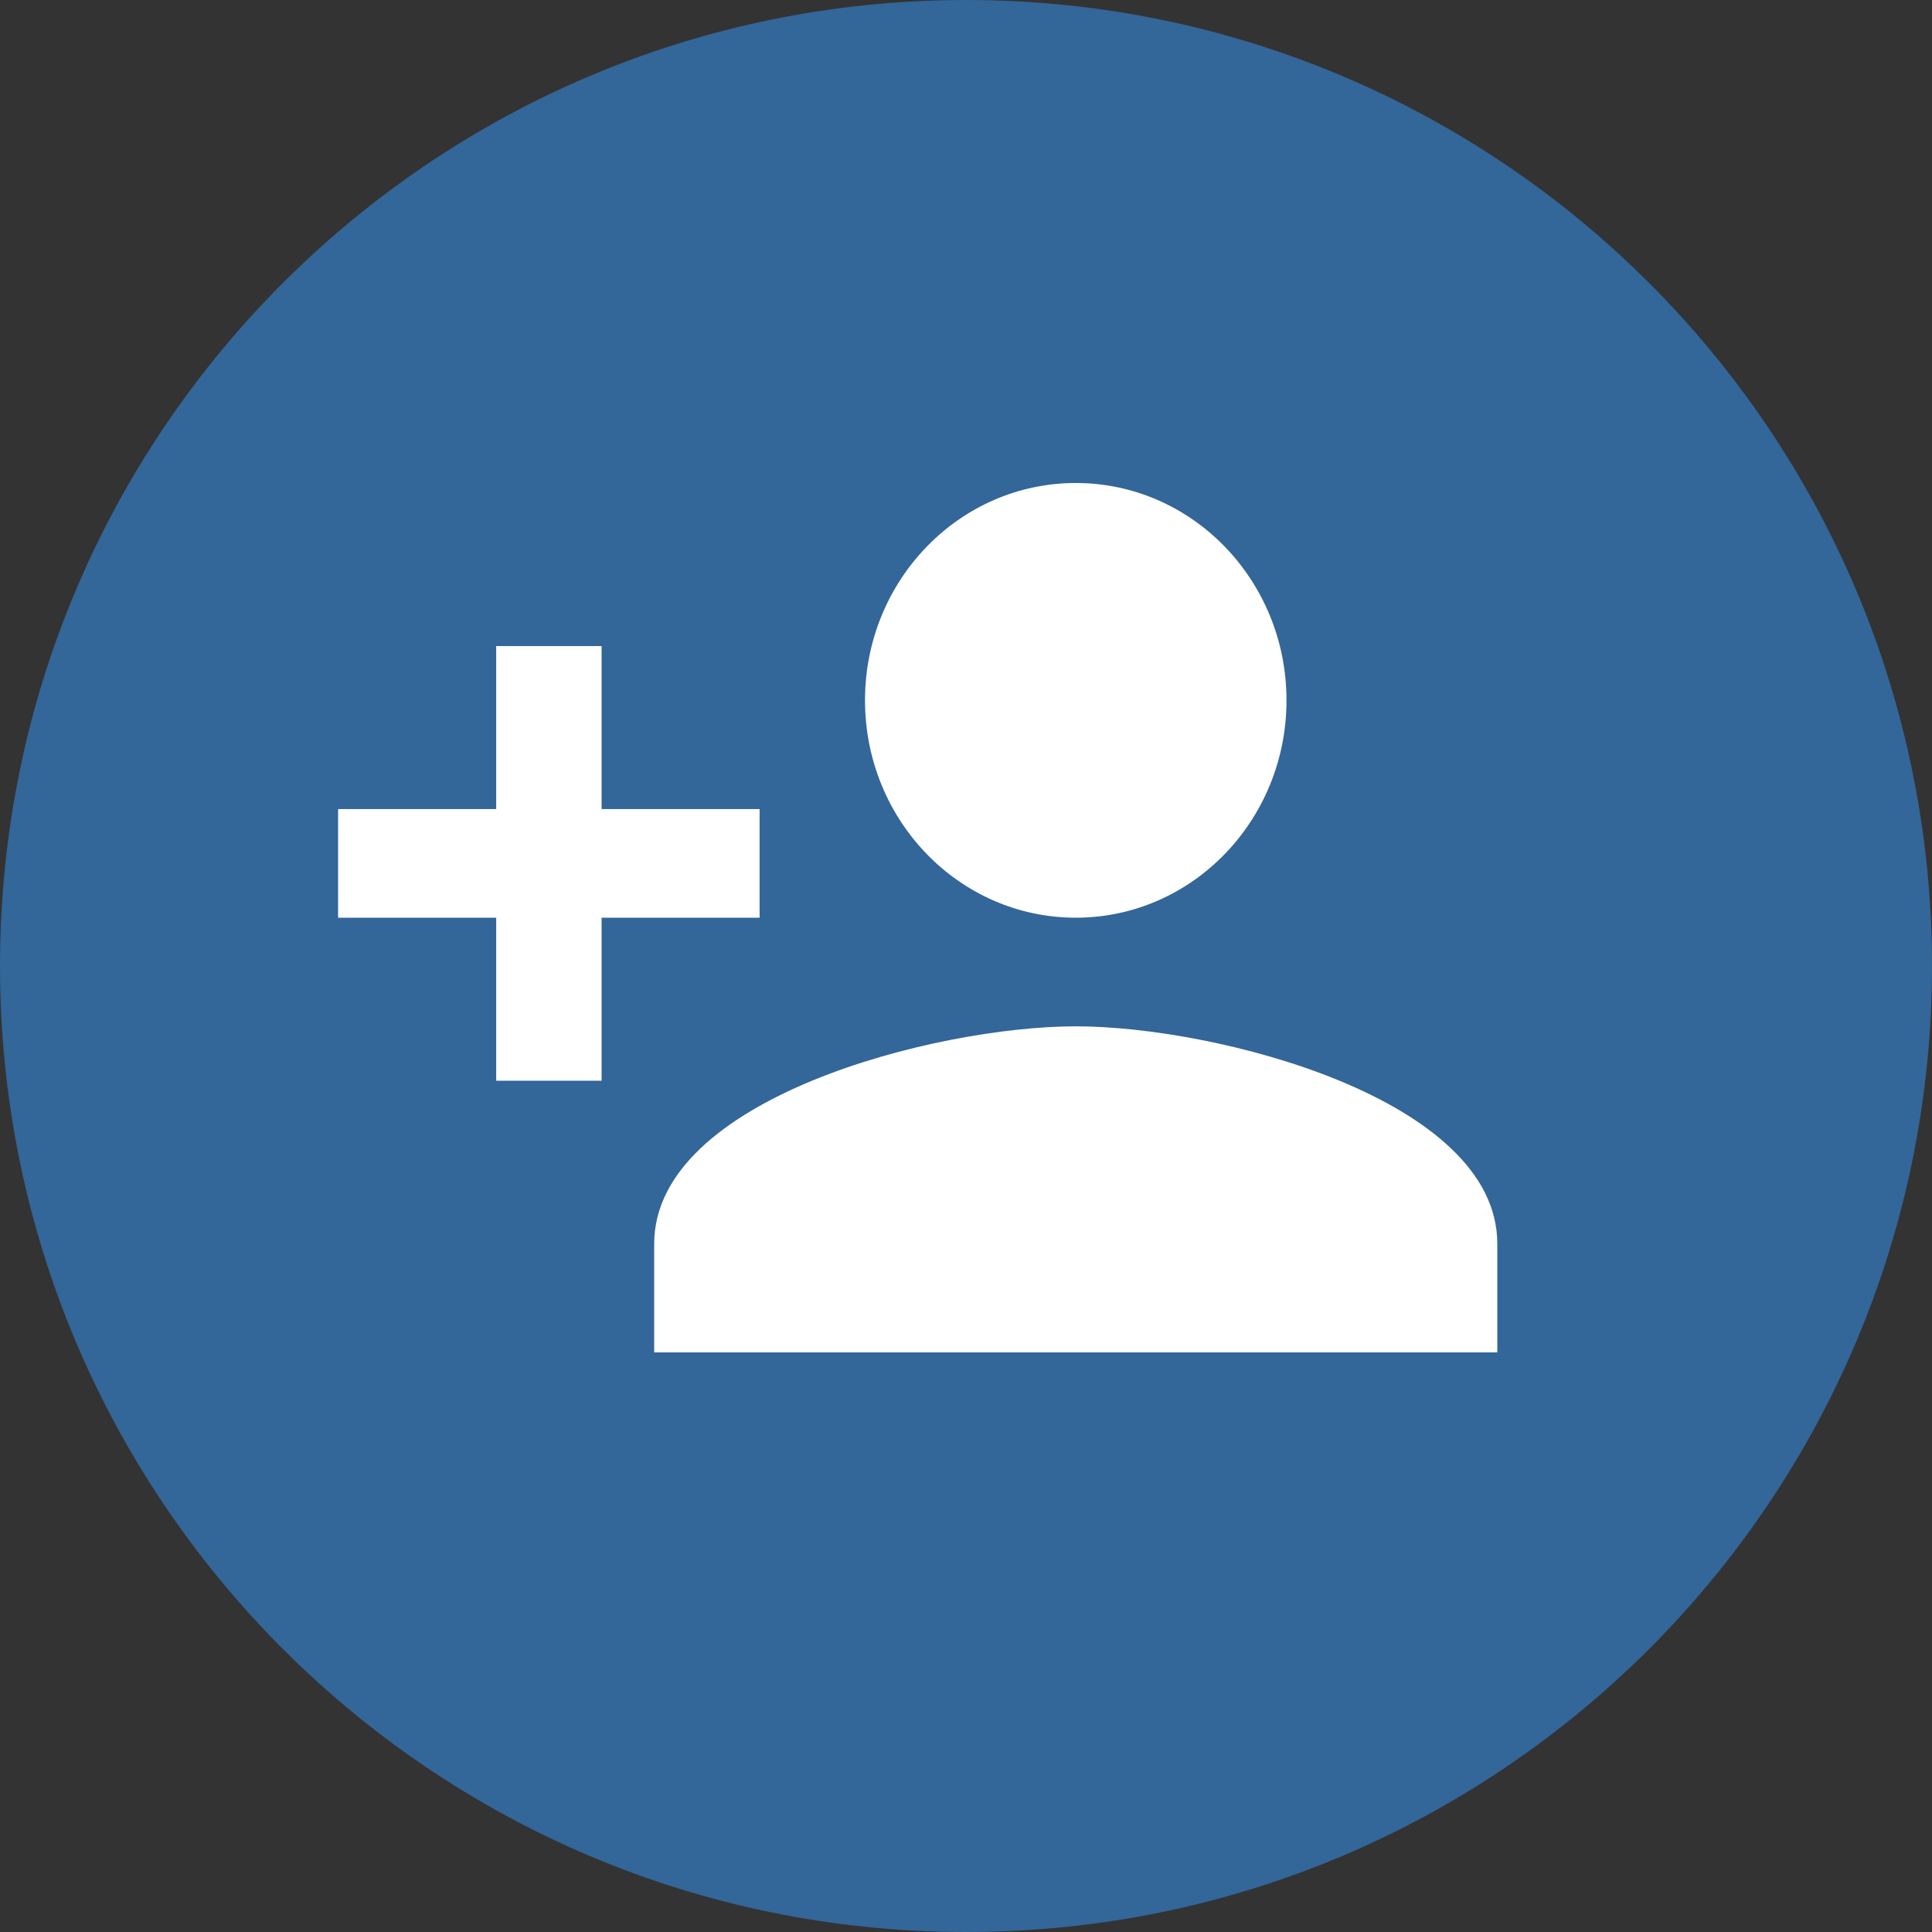
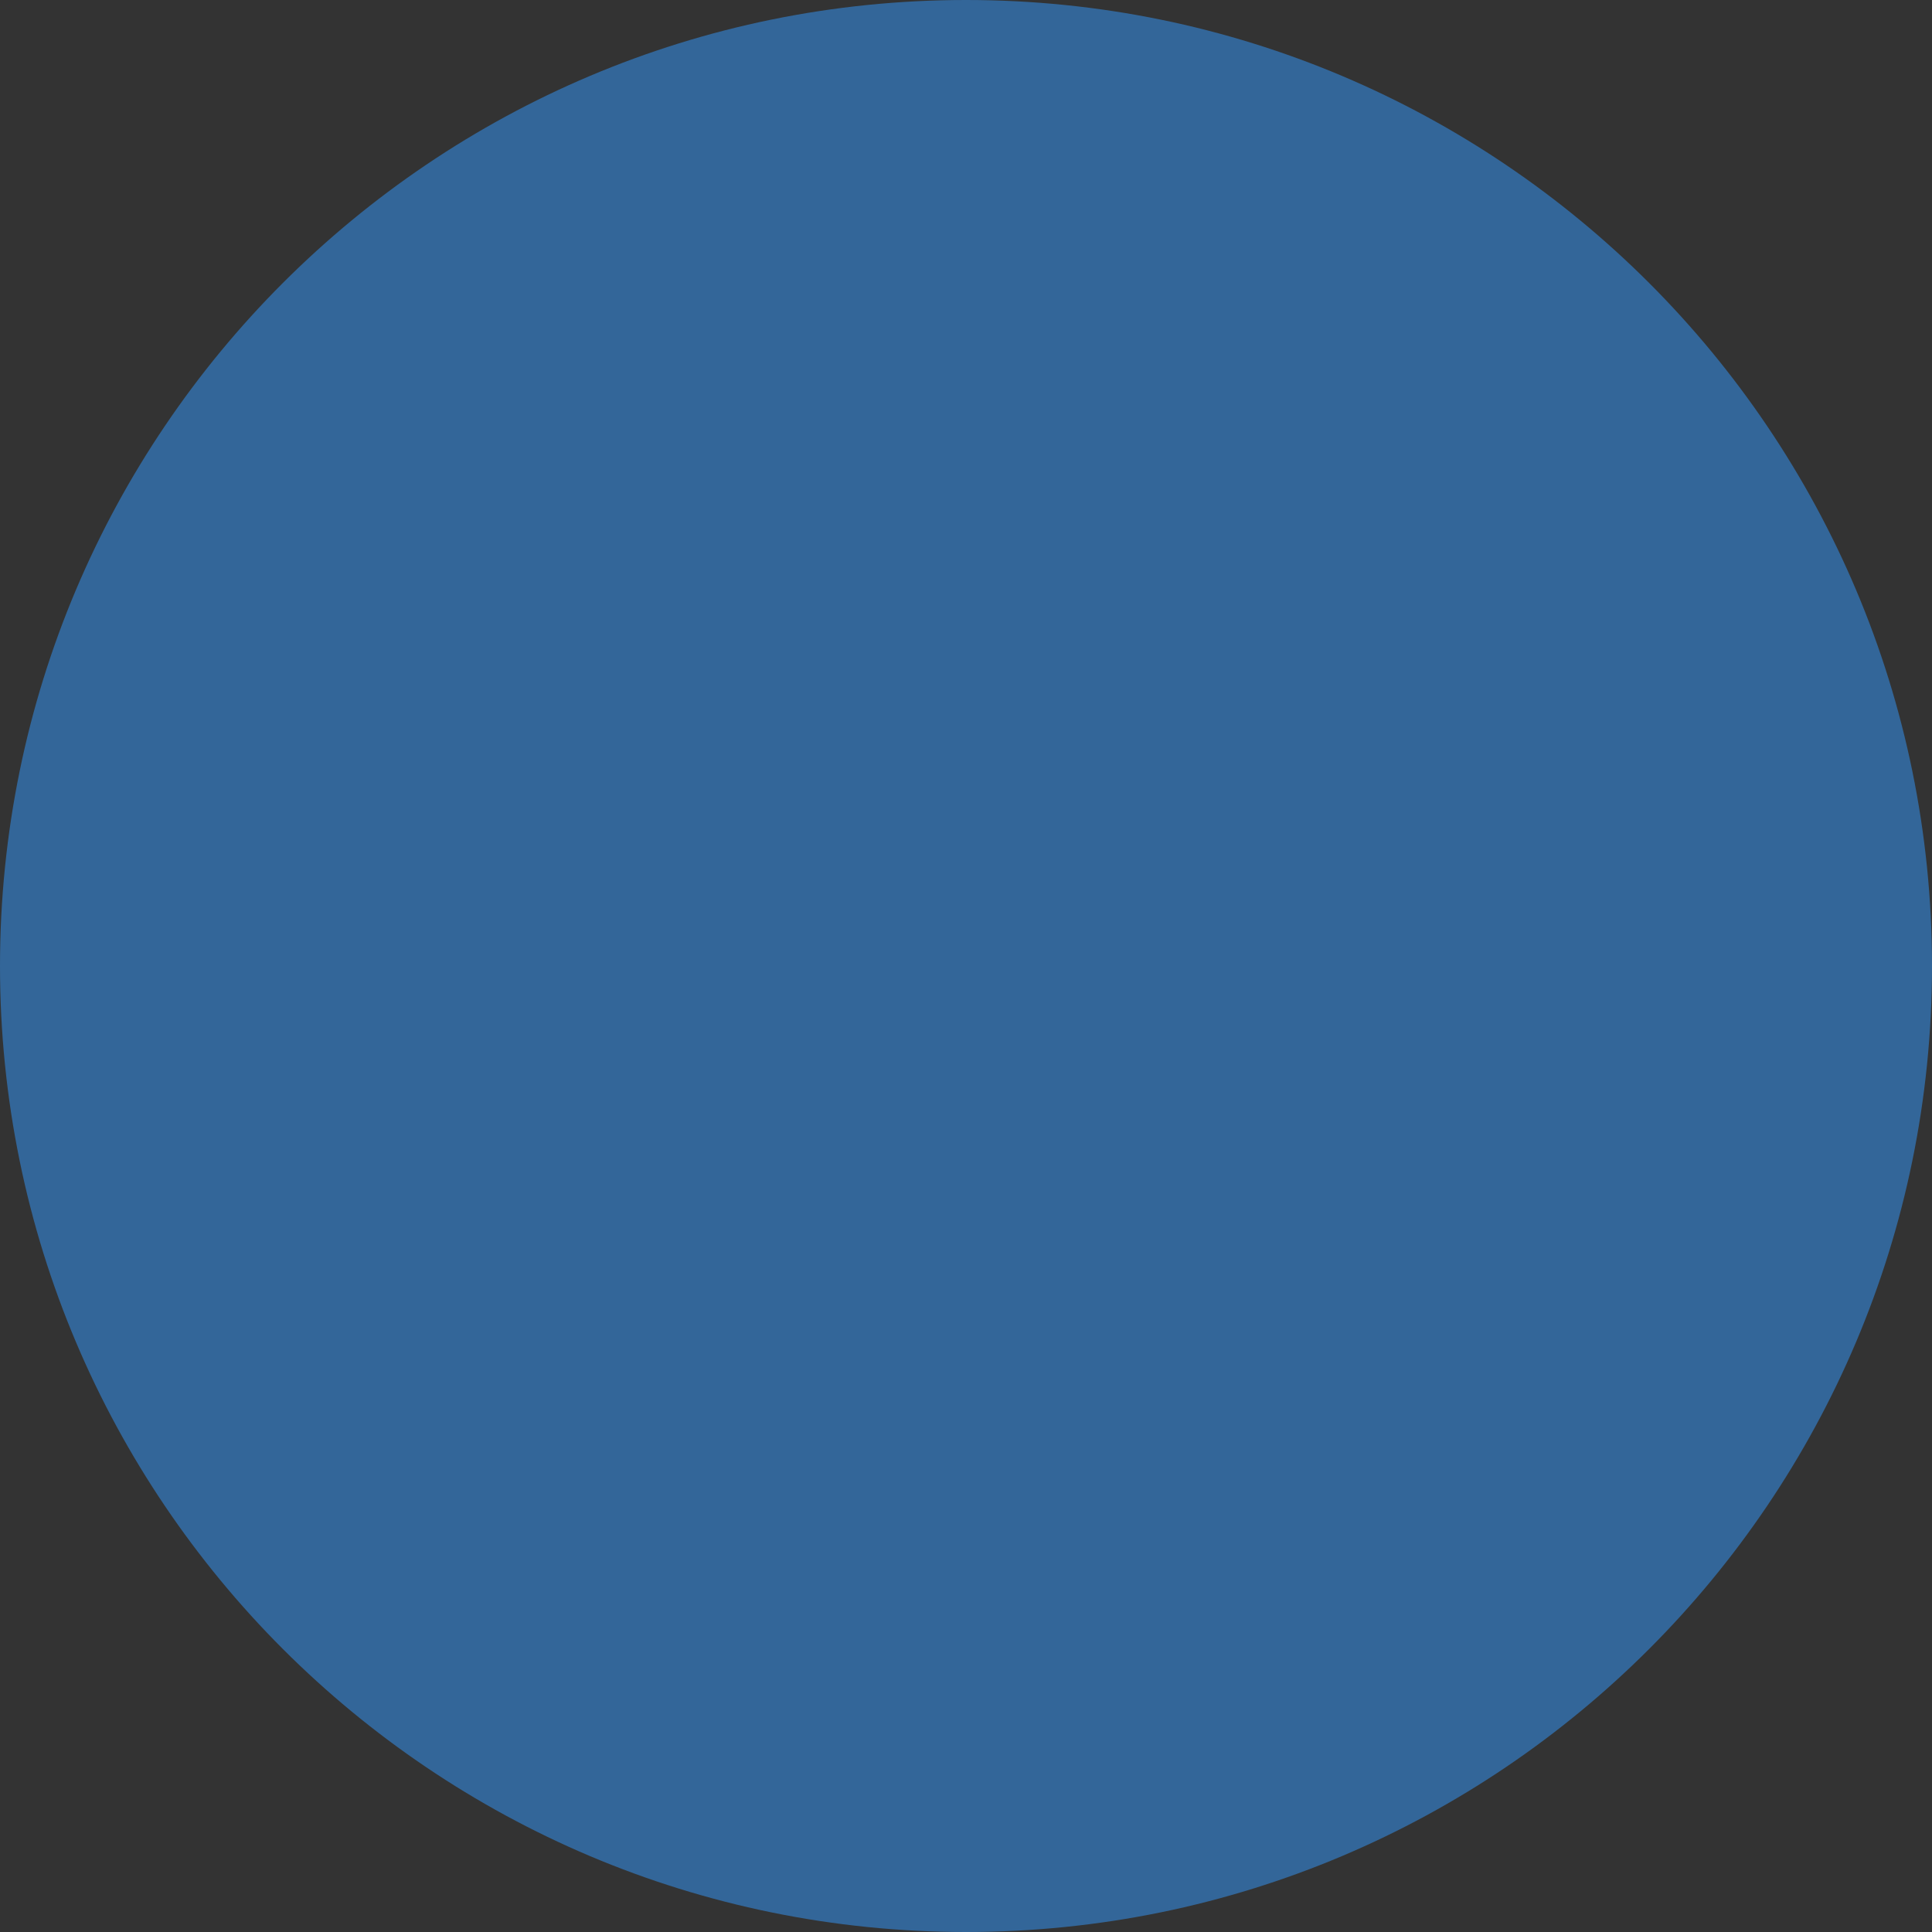
<svg xmlns="http://www.w3.org/2000/svg" width="18px" height="18px" viewBox="0 0 18 18" version="1.1">
  <rect x="0" y="0" width="18" height="18" fill="#333333" stroke="none" />
  <title>1A59A70D-5EEC-409A-B27B-A319D98708D6</title>
  <g id="Page-1" stroke="none" stroke-width="1" fill="none" fill-rule="evenodd">
    <g id="BE-Person-Profile-Header-Redesign-Download-Flow-1-DRAFTa-210520" transform="translate(-525, -223)">
      <g id="Button/Connections-Download-Copy" transform="translate(513, 216)">
        <g id="icon/download/round" transform="translate(12, 7)">
          <path d="M18,9 C18,13.97 13.971,18 9,18 C4.029,18 0,13.97 0,9 C0,4.029 4.029,0 9,0 C13.971,0 18,4.029 18,9 Z" id="Stroke-377" fill="#336699" />
          <g id="account-plus" transform="translate(3.15, 4.5)" fill="#FFFFFF" fill-rule="nonzero">
-             <path d="M6.873,5.062 C5.562,5.062 2.945,5.736 2.945,7.088 L2.945,8.1 L10.8,8.1 L10.8,7.088 C10.8,5.736 8.183,5.062 6.873,5.062 M2.455,3.038 L2.455,1.519 L1.473,1.519 L1.473,3.038 L0,3.038 L0,4.05 L1.473,4.05 L1.473,5.569 L2.455,5.569 L2.455,4.05 L3.927,4.05 L3.927,3.038 M6.873,4.05 C7.957,4.05 8.836,3.143 8.836,2.025 C8.836,0.907 7.957,0 6.873,0 C5.788,0 4.909,0.907 4.909,2.025 C4.909,3.143 5.788,4.05 6.873,4.05 Z" id="Shape" />
-           </g>
+             </g>
        </g>
      </g>
    </g>
  </g>
</svg>